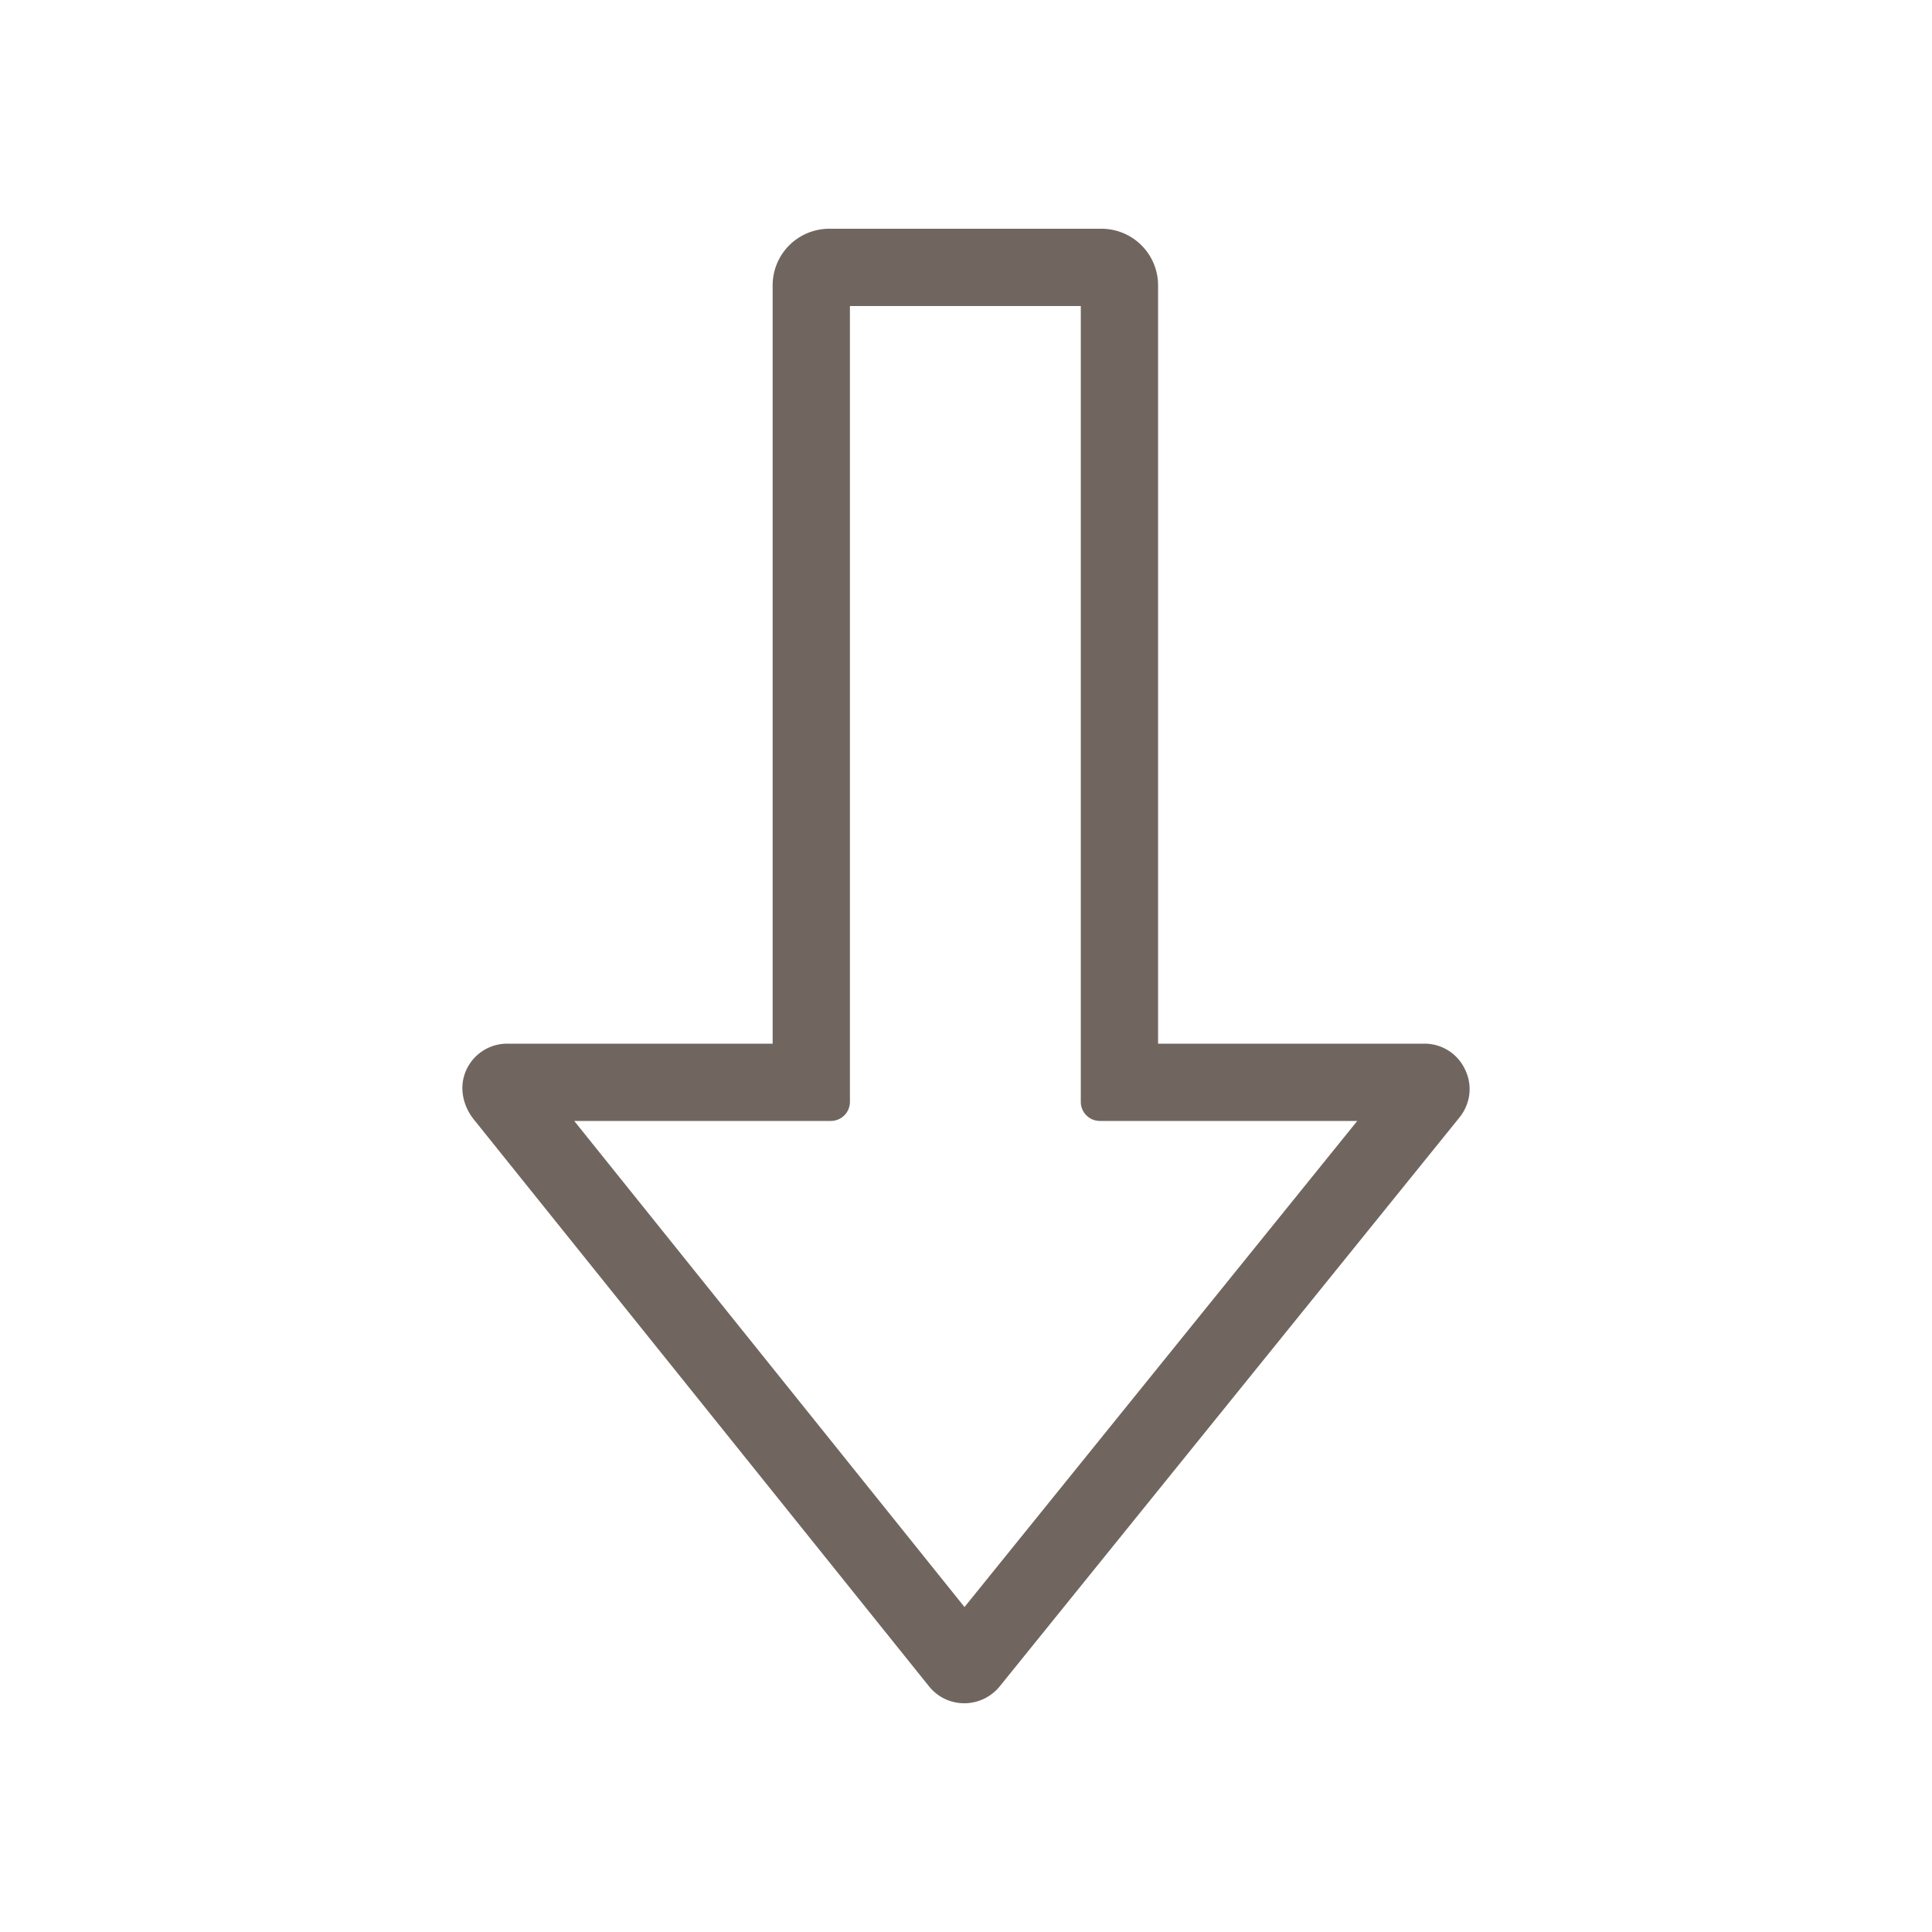
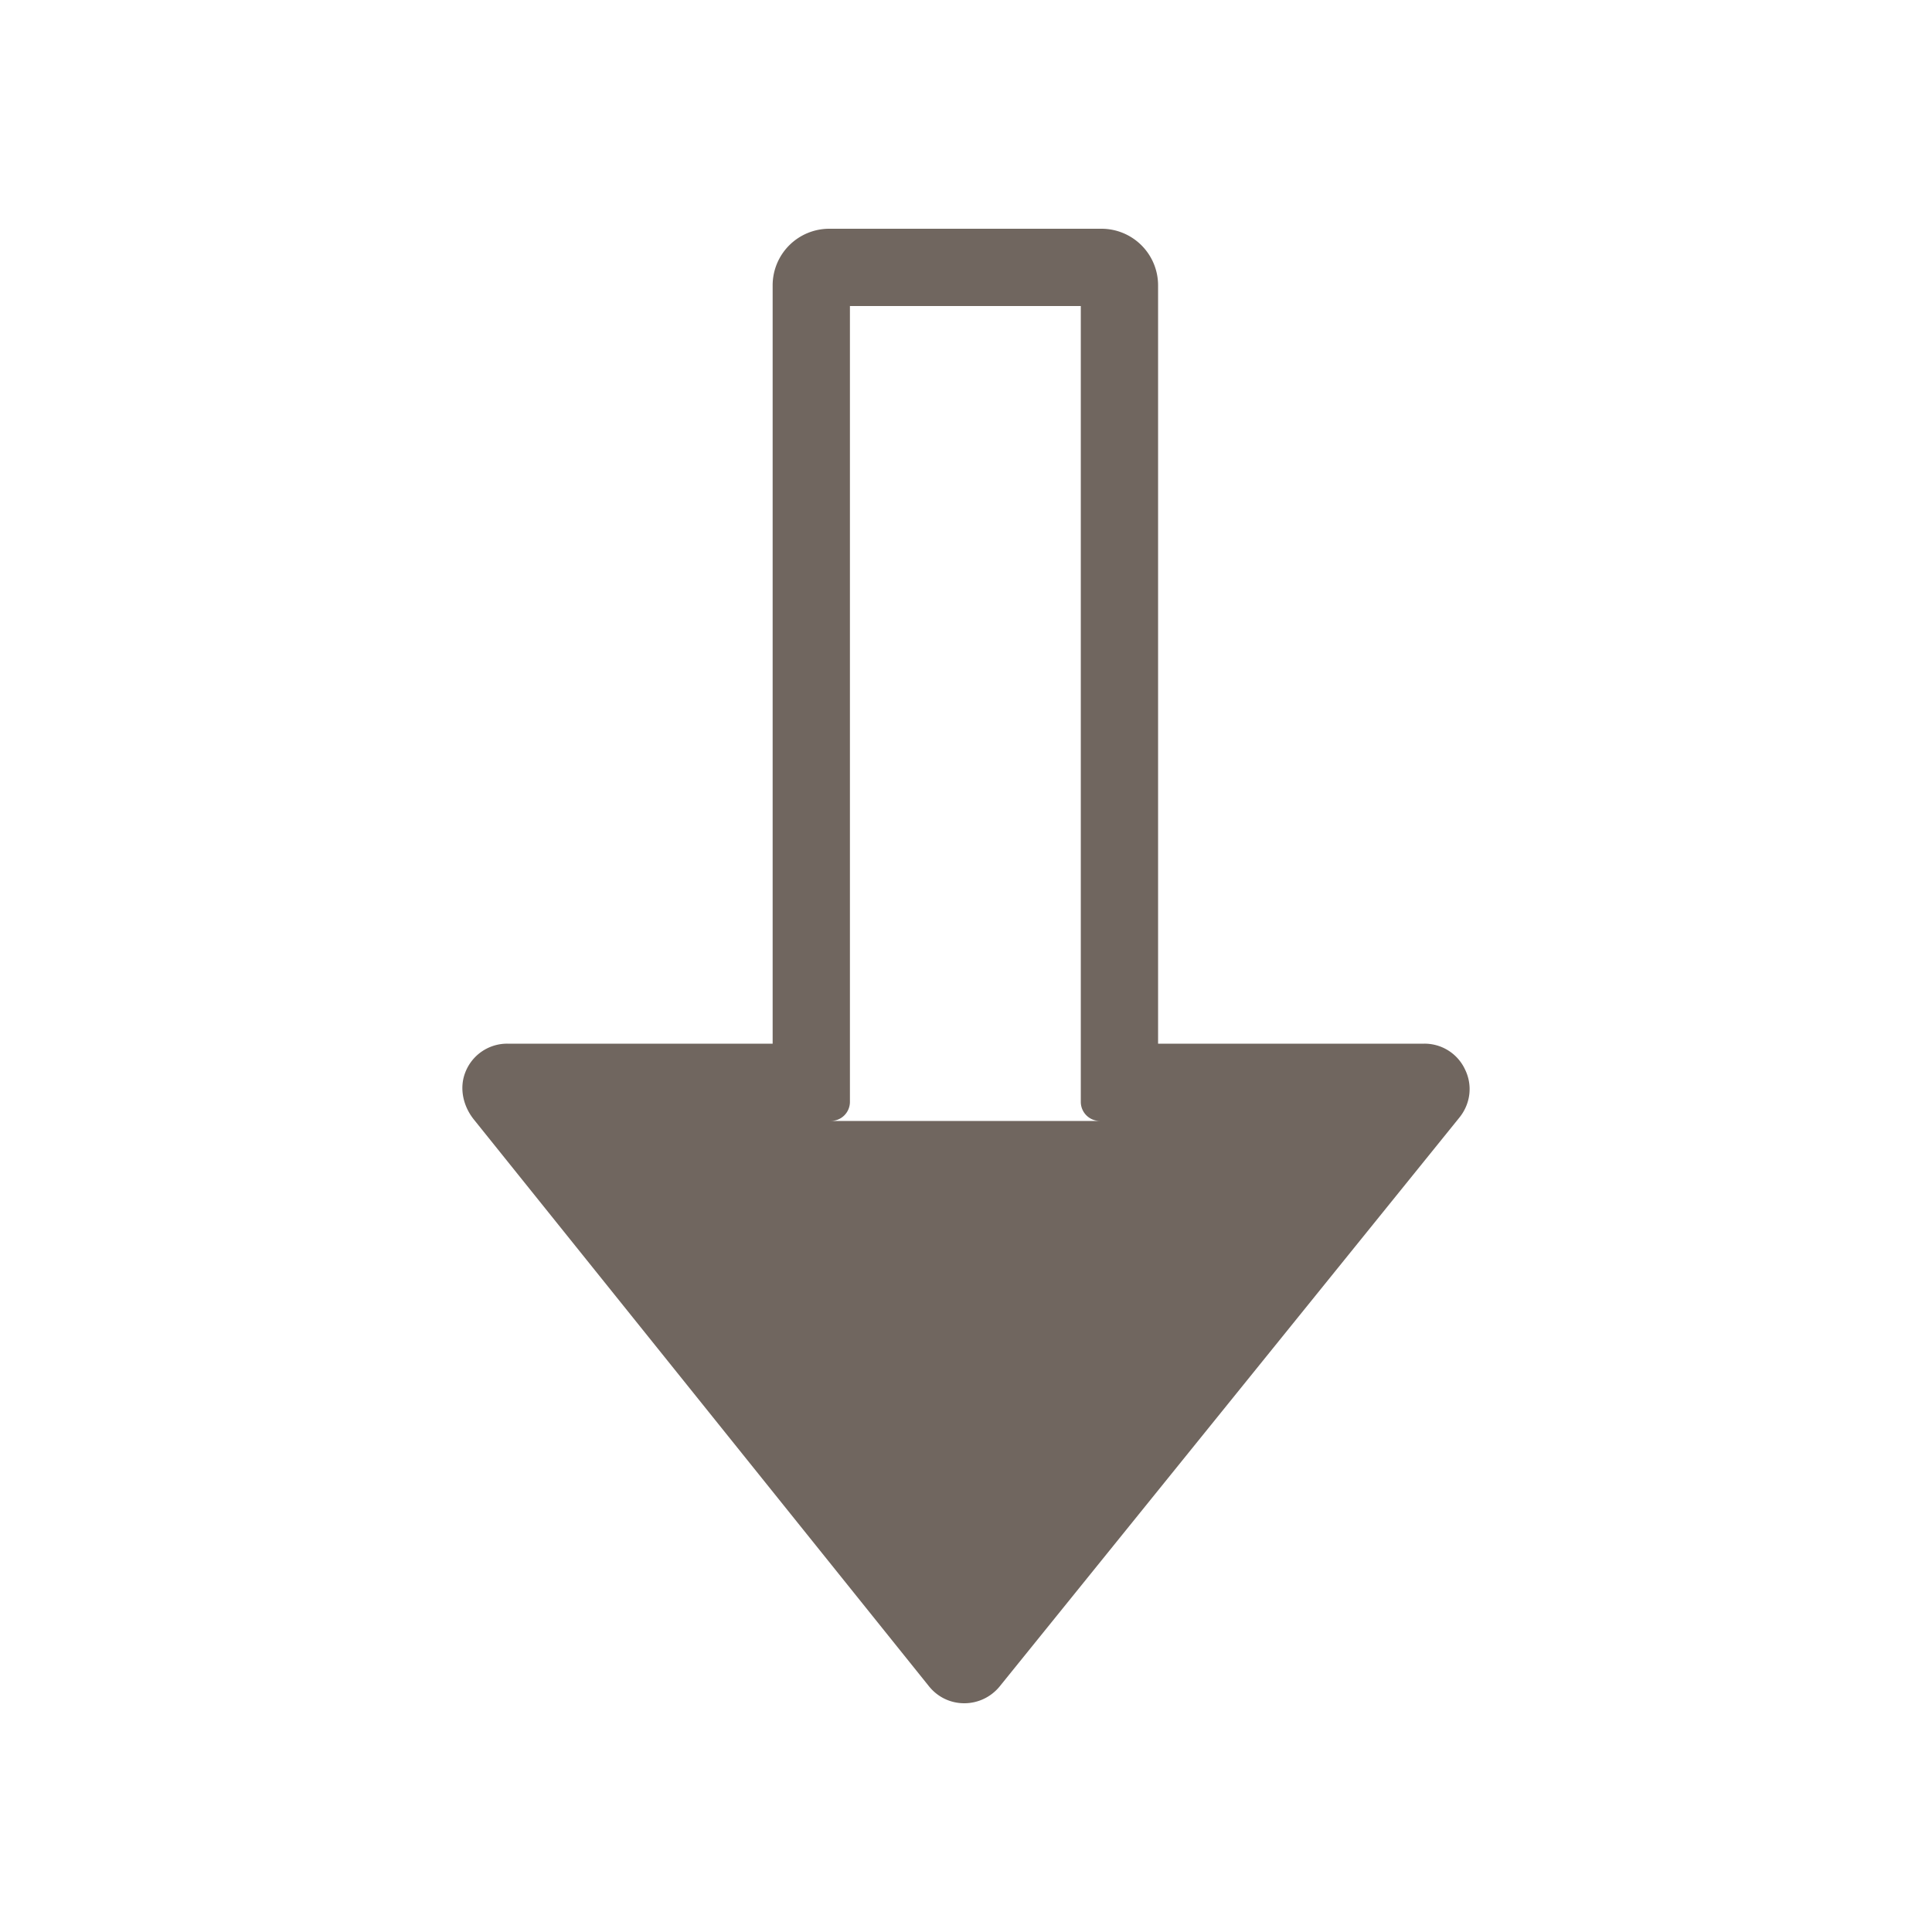
<svg xmlns="http://www.w3.org/2000/svg" version="1.1" width="512" height="512" x="0" y="0" viewBox="0 0 100 100" style="enable-background:new 0 0 512 512" xml:space="preserve" class="">
  <g>
-     <path d="M24.526 57.944 48.082 87.28c.45.56 1.11.88 1.83.88.71 0 1.38-.32 1.83-.87l23.8-29.45c.57-.71.69-1.66.29-2.48a2.31 2.31 0 0 0-2.11-1.34h-13.78V14.77a2.93 2.93 0 0 0-2.93-2.93h-14.09a2.93 2.93 0 0 0-2.93 2.93v39.25h-13.73a2.32 2.32 0 0 0-2.191 1.521c-.304.811-.087 1.728.455 2.403zm15.466.076h3.012a.988.988 0 0 0 .988-.988V15.84h11.95v41.192c0 .546.442.988.988.988H70.252l-20.33 25.16-20.2-25.16z" fill="#70665f" opacity="1" data-original="#000000" />
+     <path d="M24.526 57.944 48.082 87.28c.45.56 1.11.88 1.83.88.71 0 1.38-.32 1.83-.87l23.8-29.45c.57-.71.69-1.66.29-2.48a2.31 2.31 0 0 0-2.11-1.34h-13.78V14.77a2.93 2.93 0 0 0-2.93-2.93h-14.09a2.93 2.93 0 0 0-2.93 2.93v39.25h-13.73a2.32 2.32 0 0 0-2.191 1.521c-.304.811-.087 1.728.455 2.403zm15.466.076h3.012a.988.988 0 0 0 .988-.988V15.84h11.95v41.192c0 .546.442.988.988.988H70.252z" fill="#70665f" opacity="1" data-original="#000000" />
  </g>
</svg>